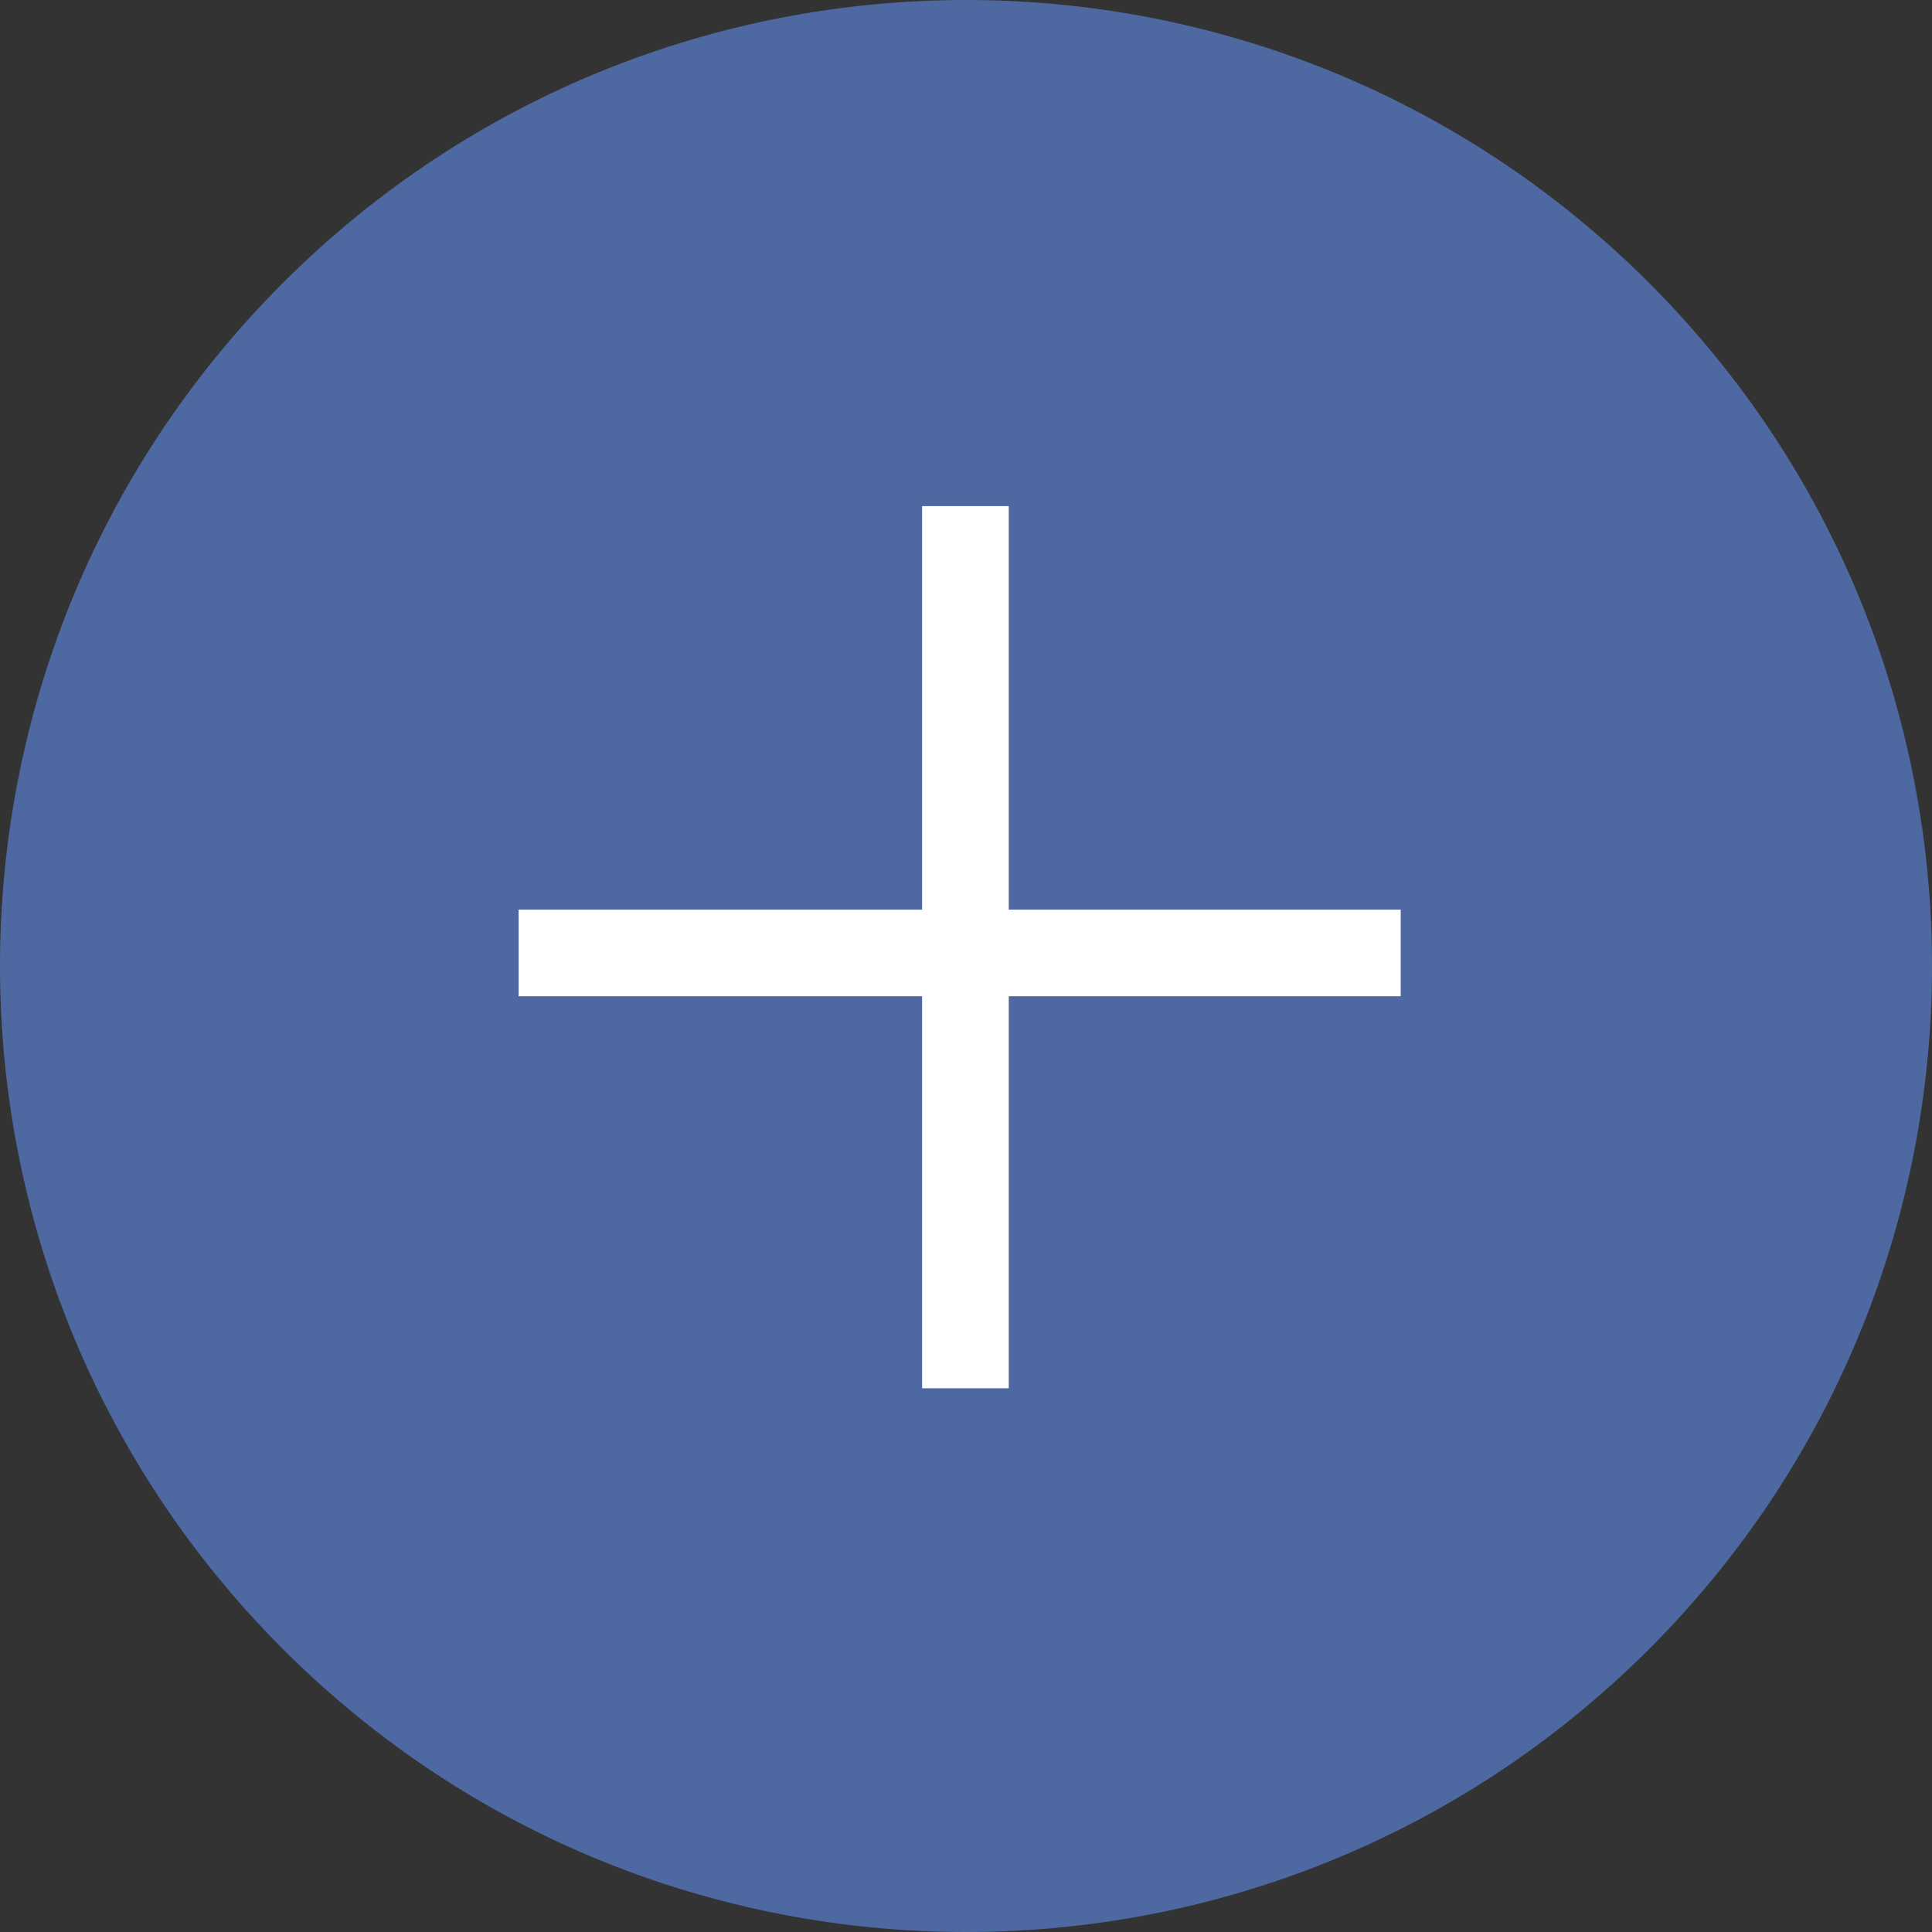
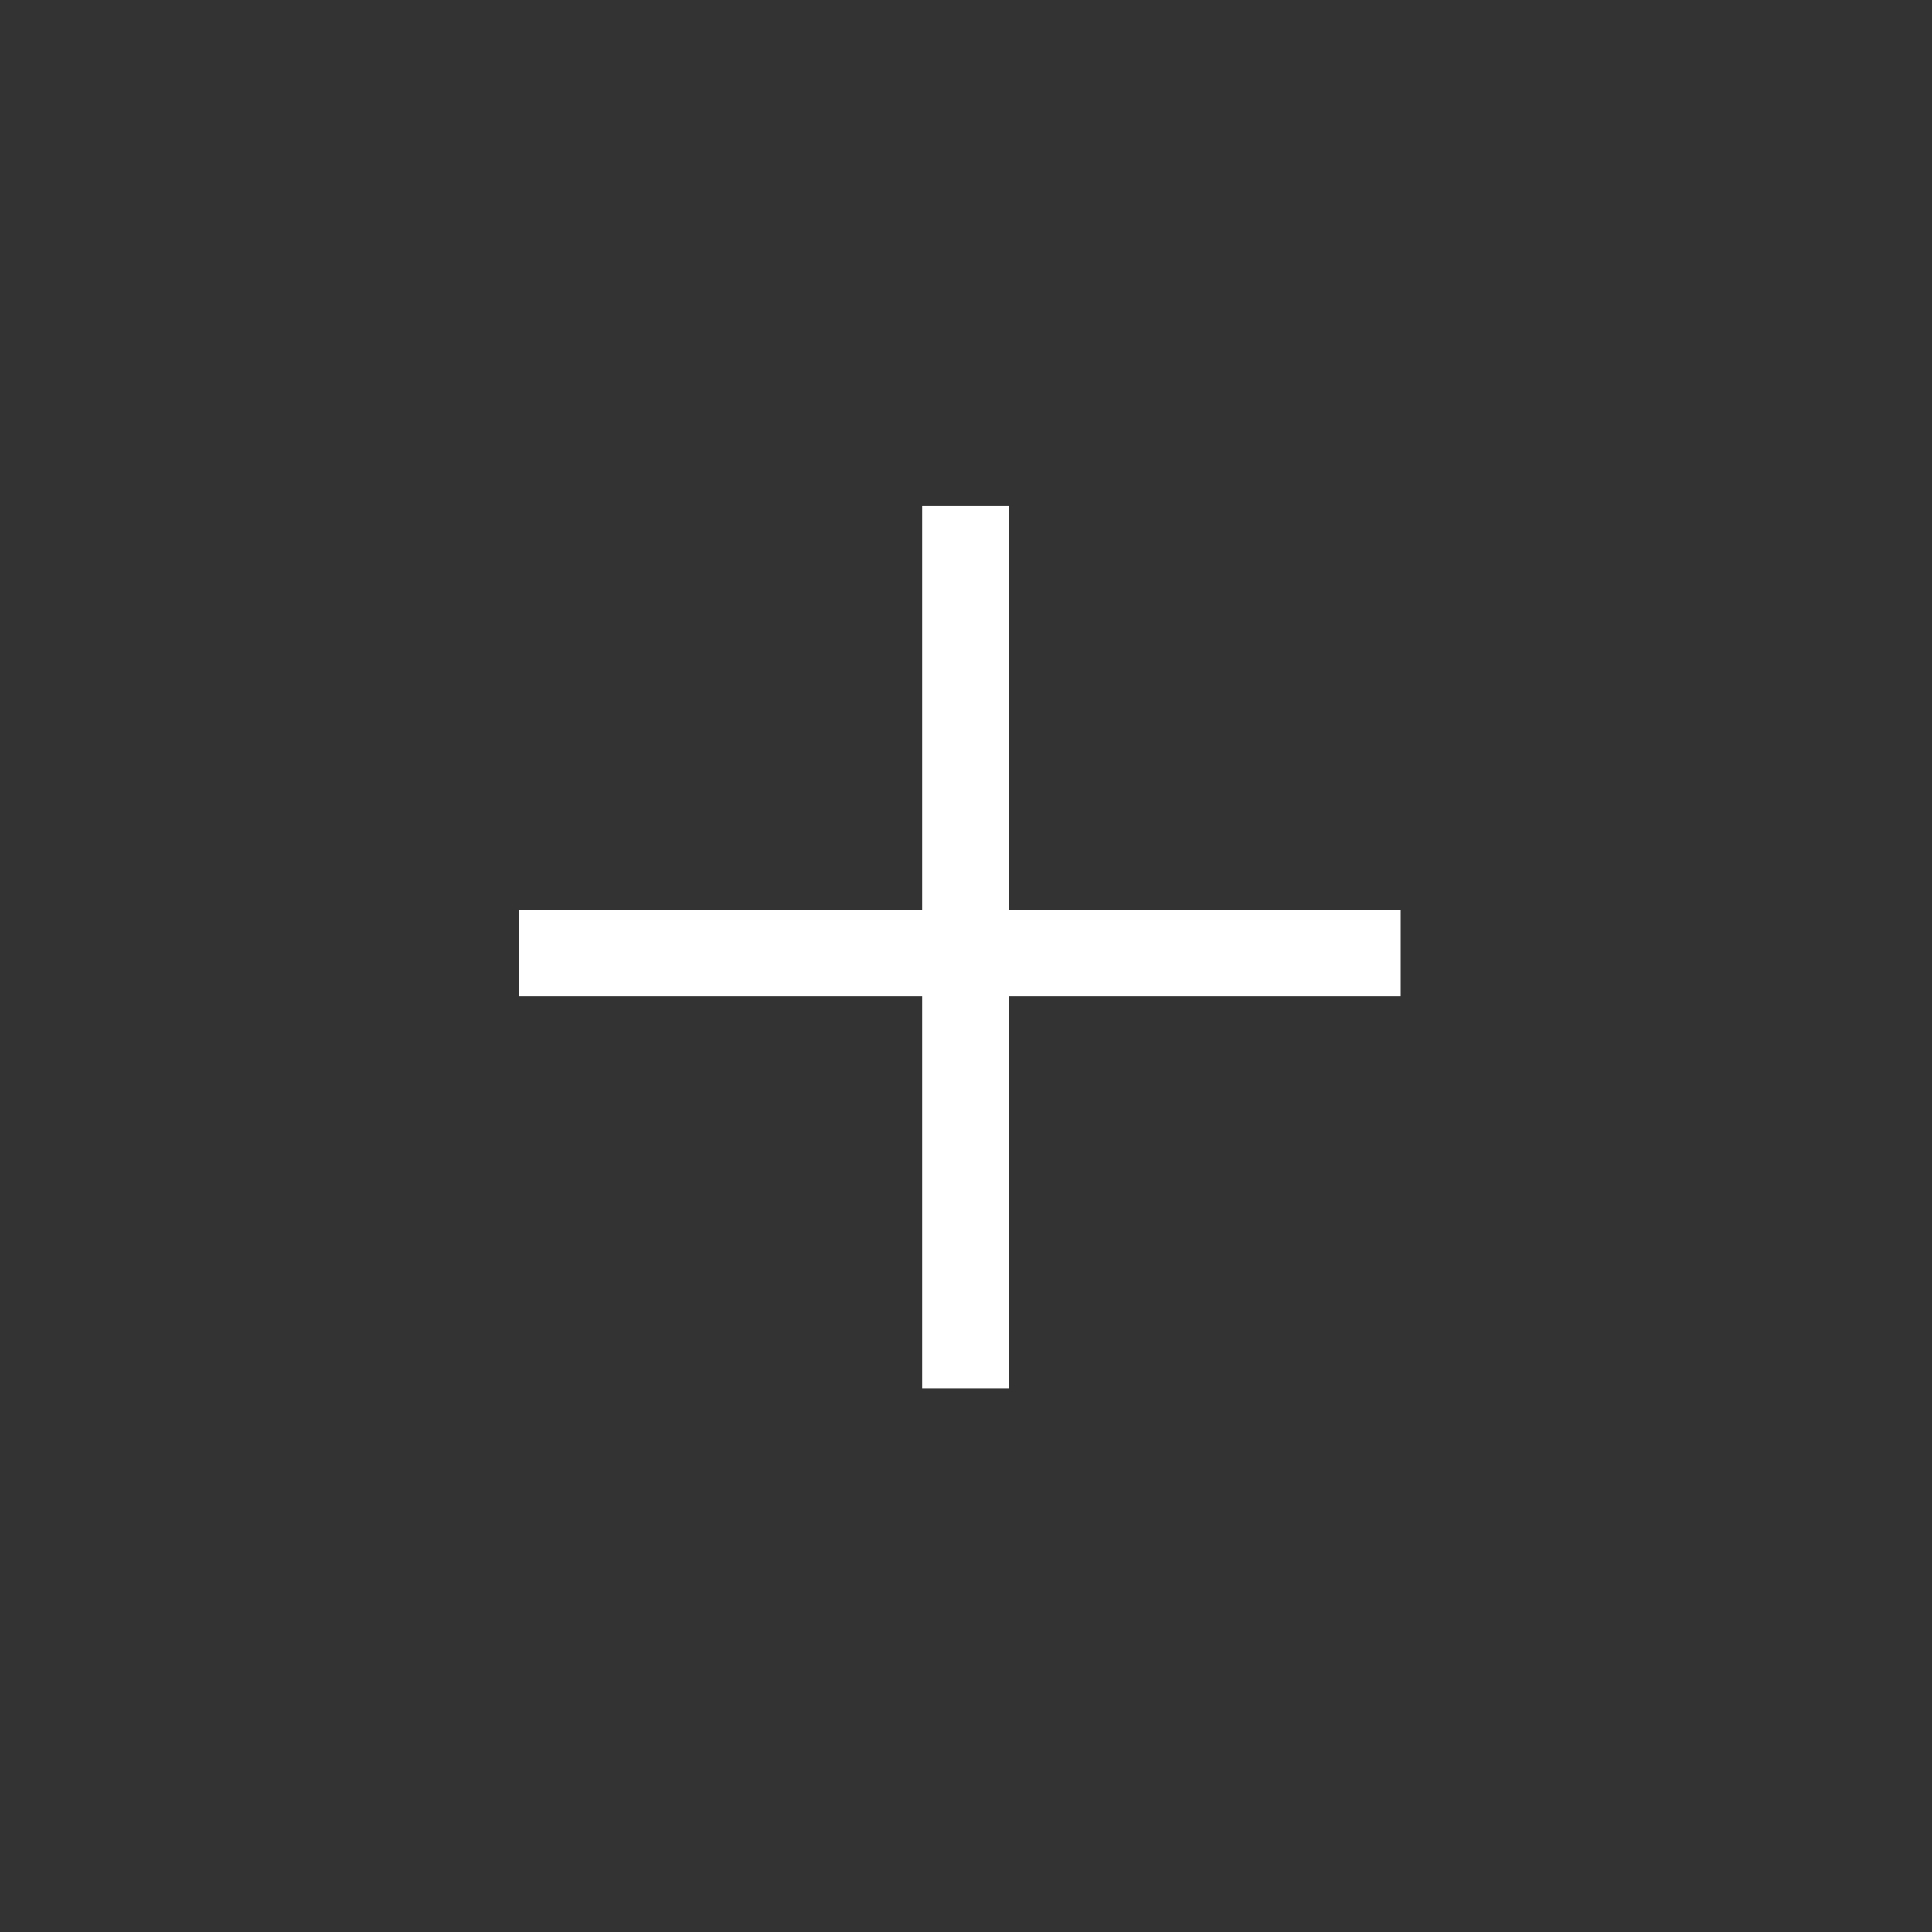
<svg xmlns="http://www.w3.org/2000/svg" width="32" height="32" viewBox="0 0 32 32" fill="none">
  <rect x="0" y="0" width="32" height="32" fill="#333333" stroke="none" />
-   <path d="M27.314 4.686C33.562 10.935 33.562 21.065 27.314 27.314C21.065 33.562 10.935 33.562 4.686 27.314C-1.562 21.065 -1.562 10.935 4.686 4.686C10.935 -1.562 21.065 -1.562 27.314 4.686Z" fill="#4E69A2" />
  <path fill-rule="evenodd" clip-rule="evenodd" d="M16.708 15.066V8.383H15.273V15.066H8.59V16.501H15.273V22.994H16.708V16.501H23.2V15.066H16.708Z" fill="white" />
</svg>